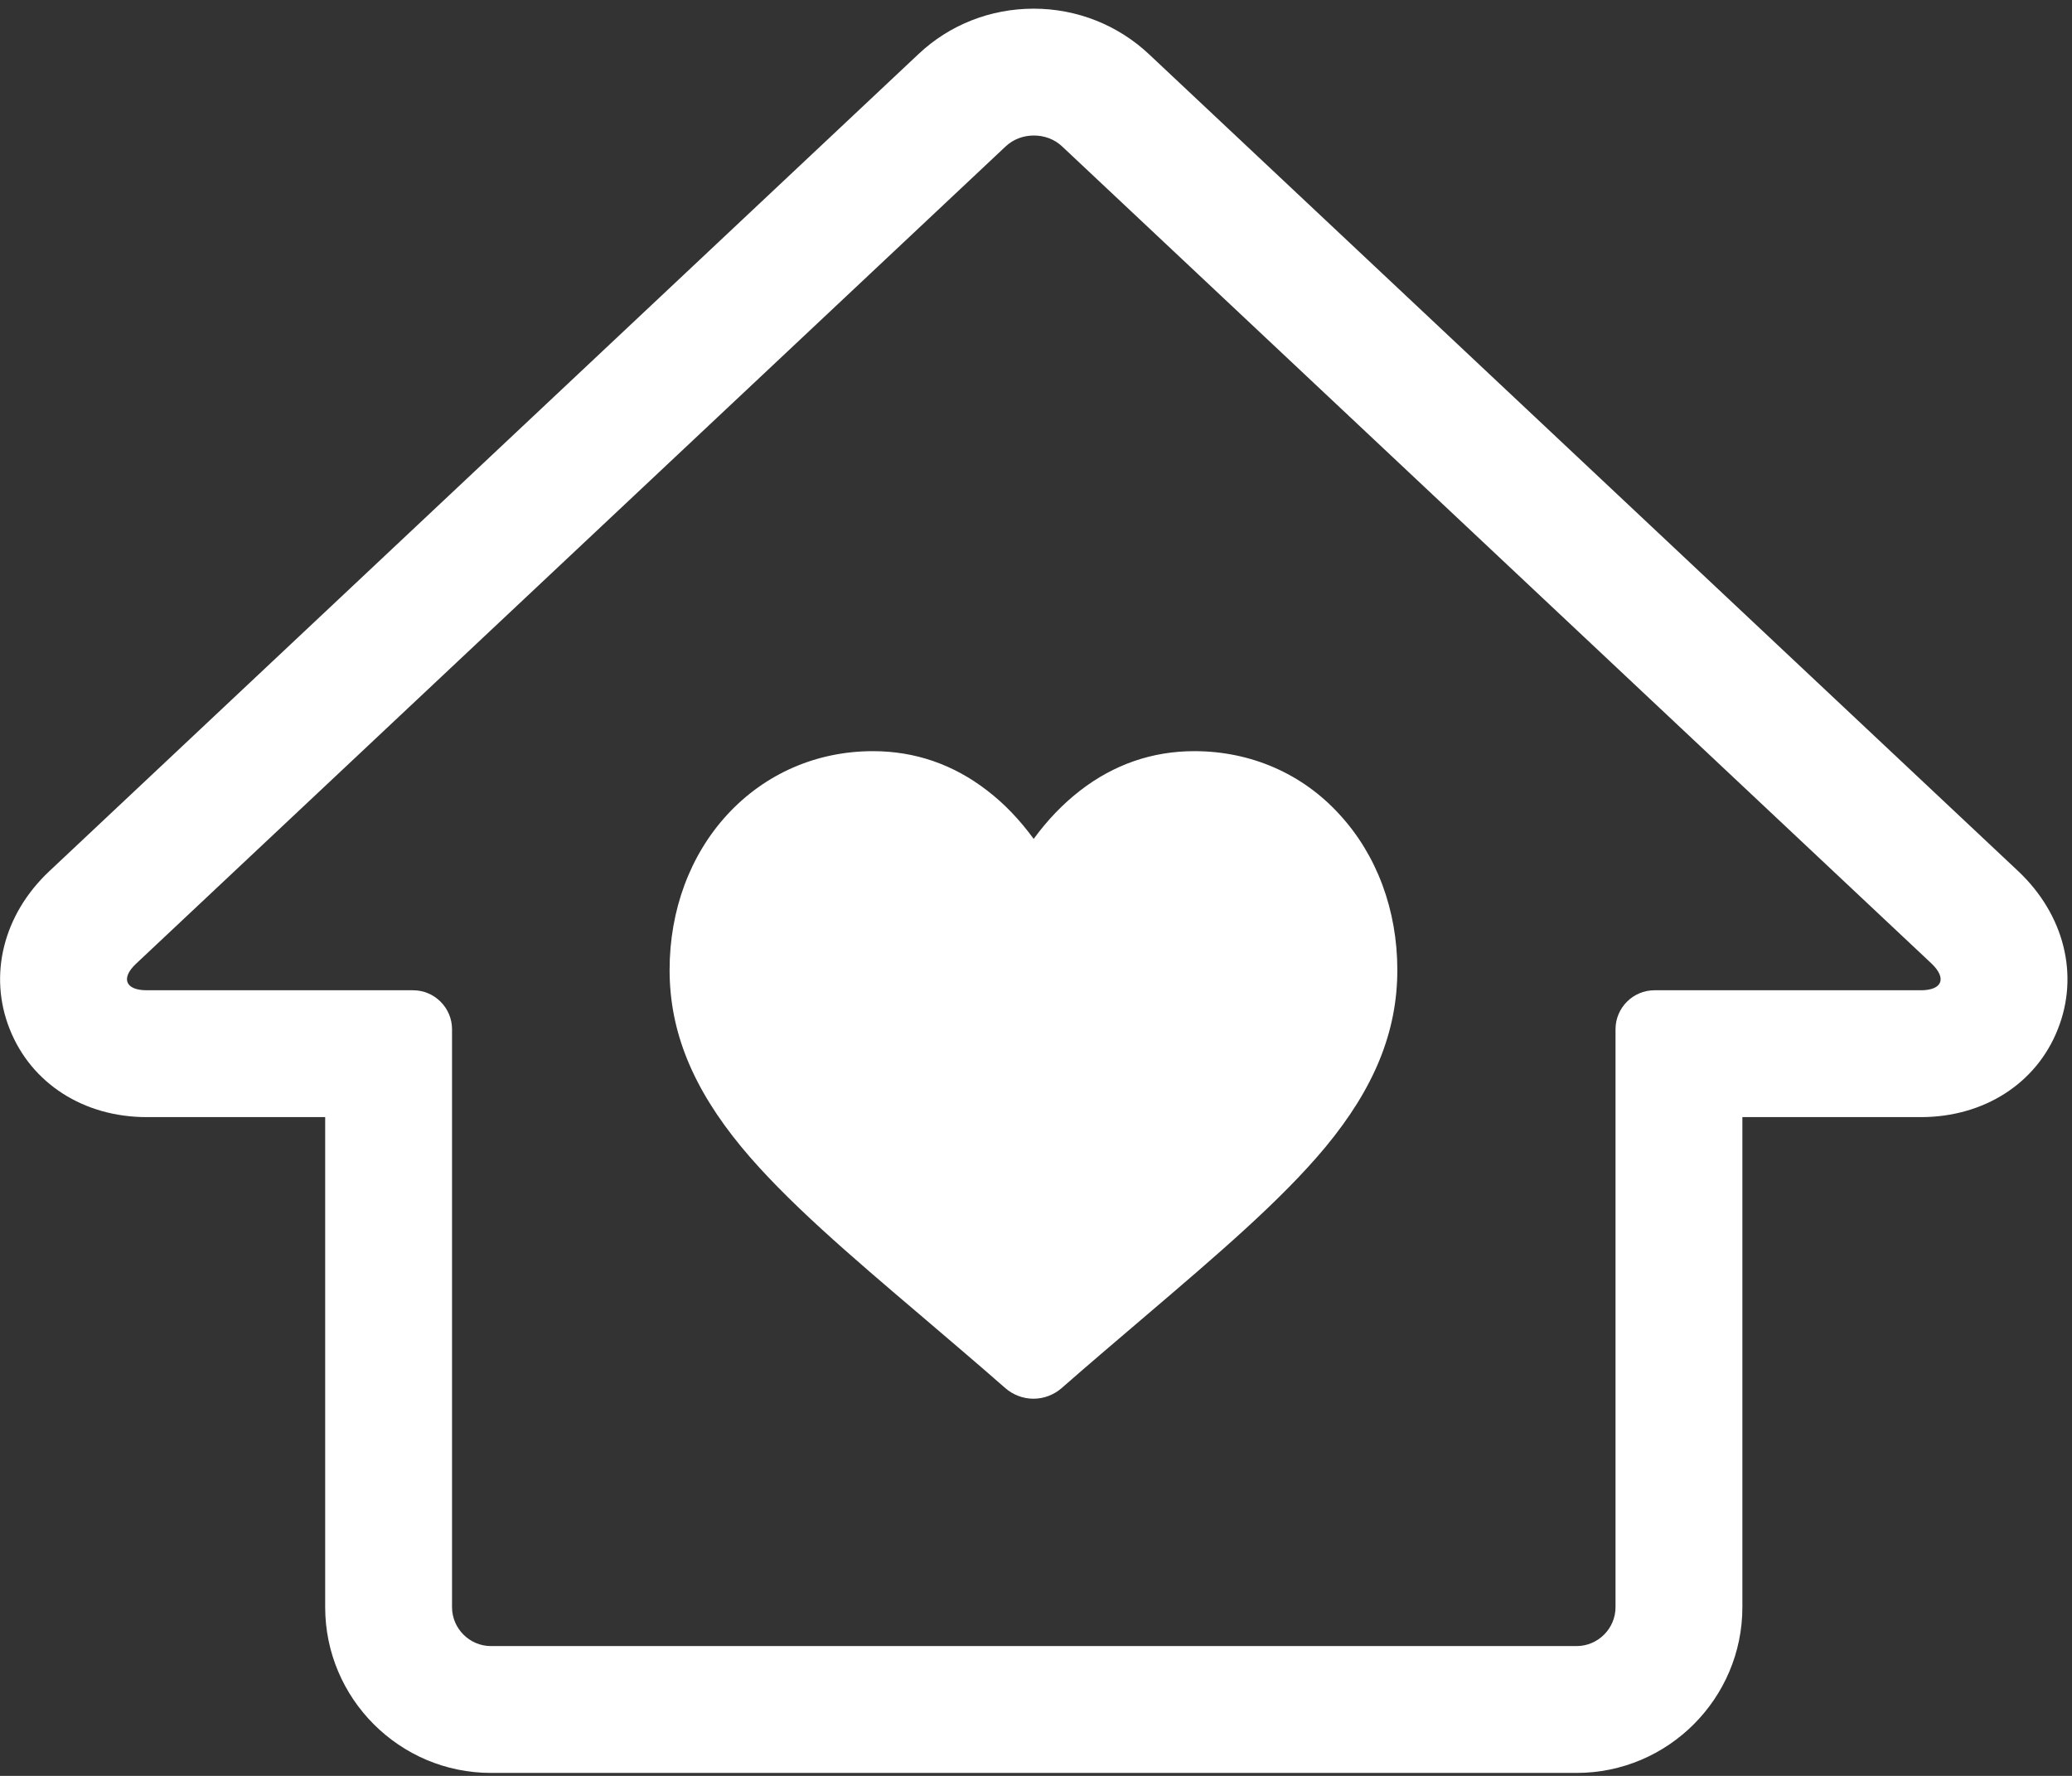
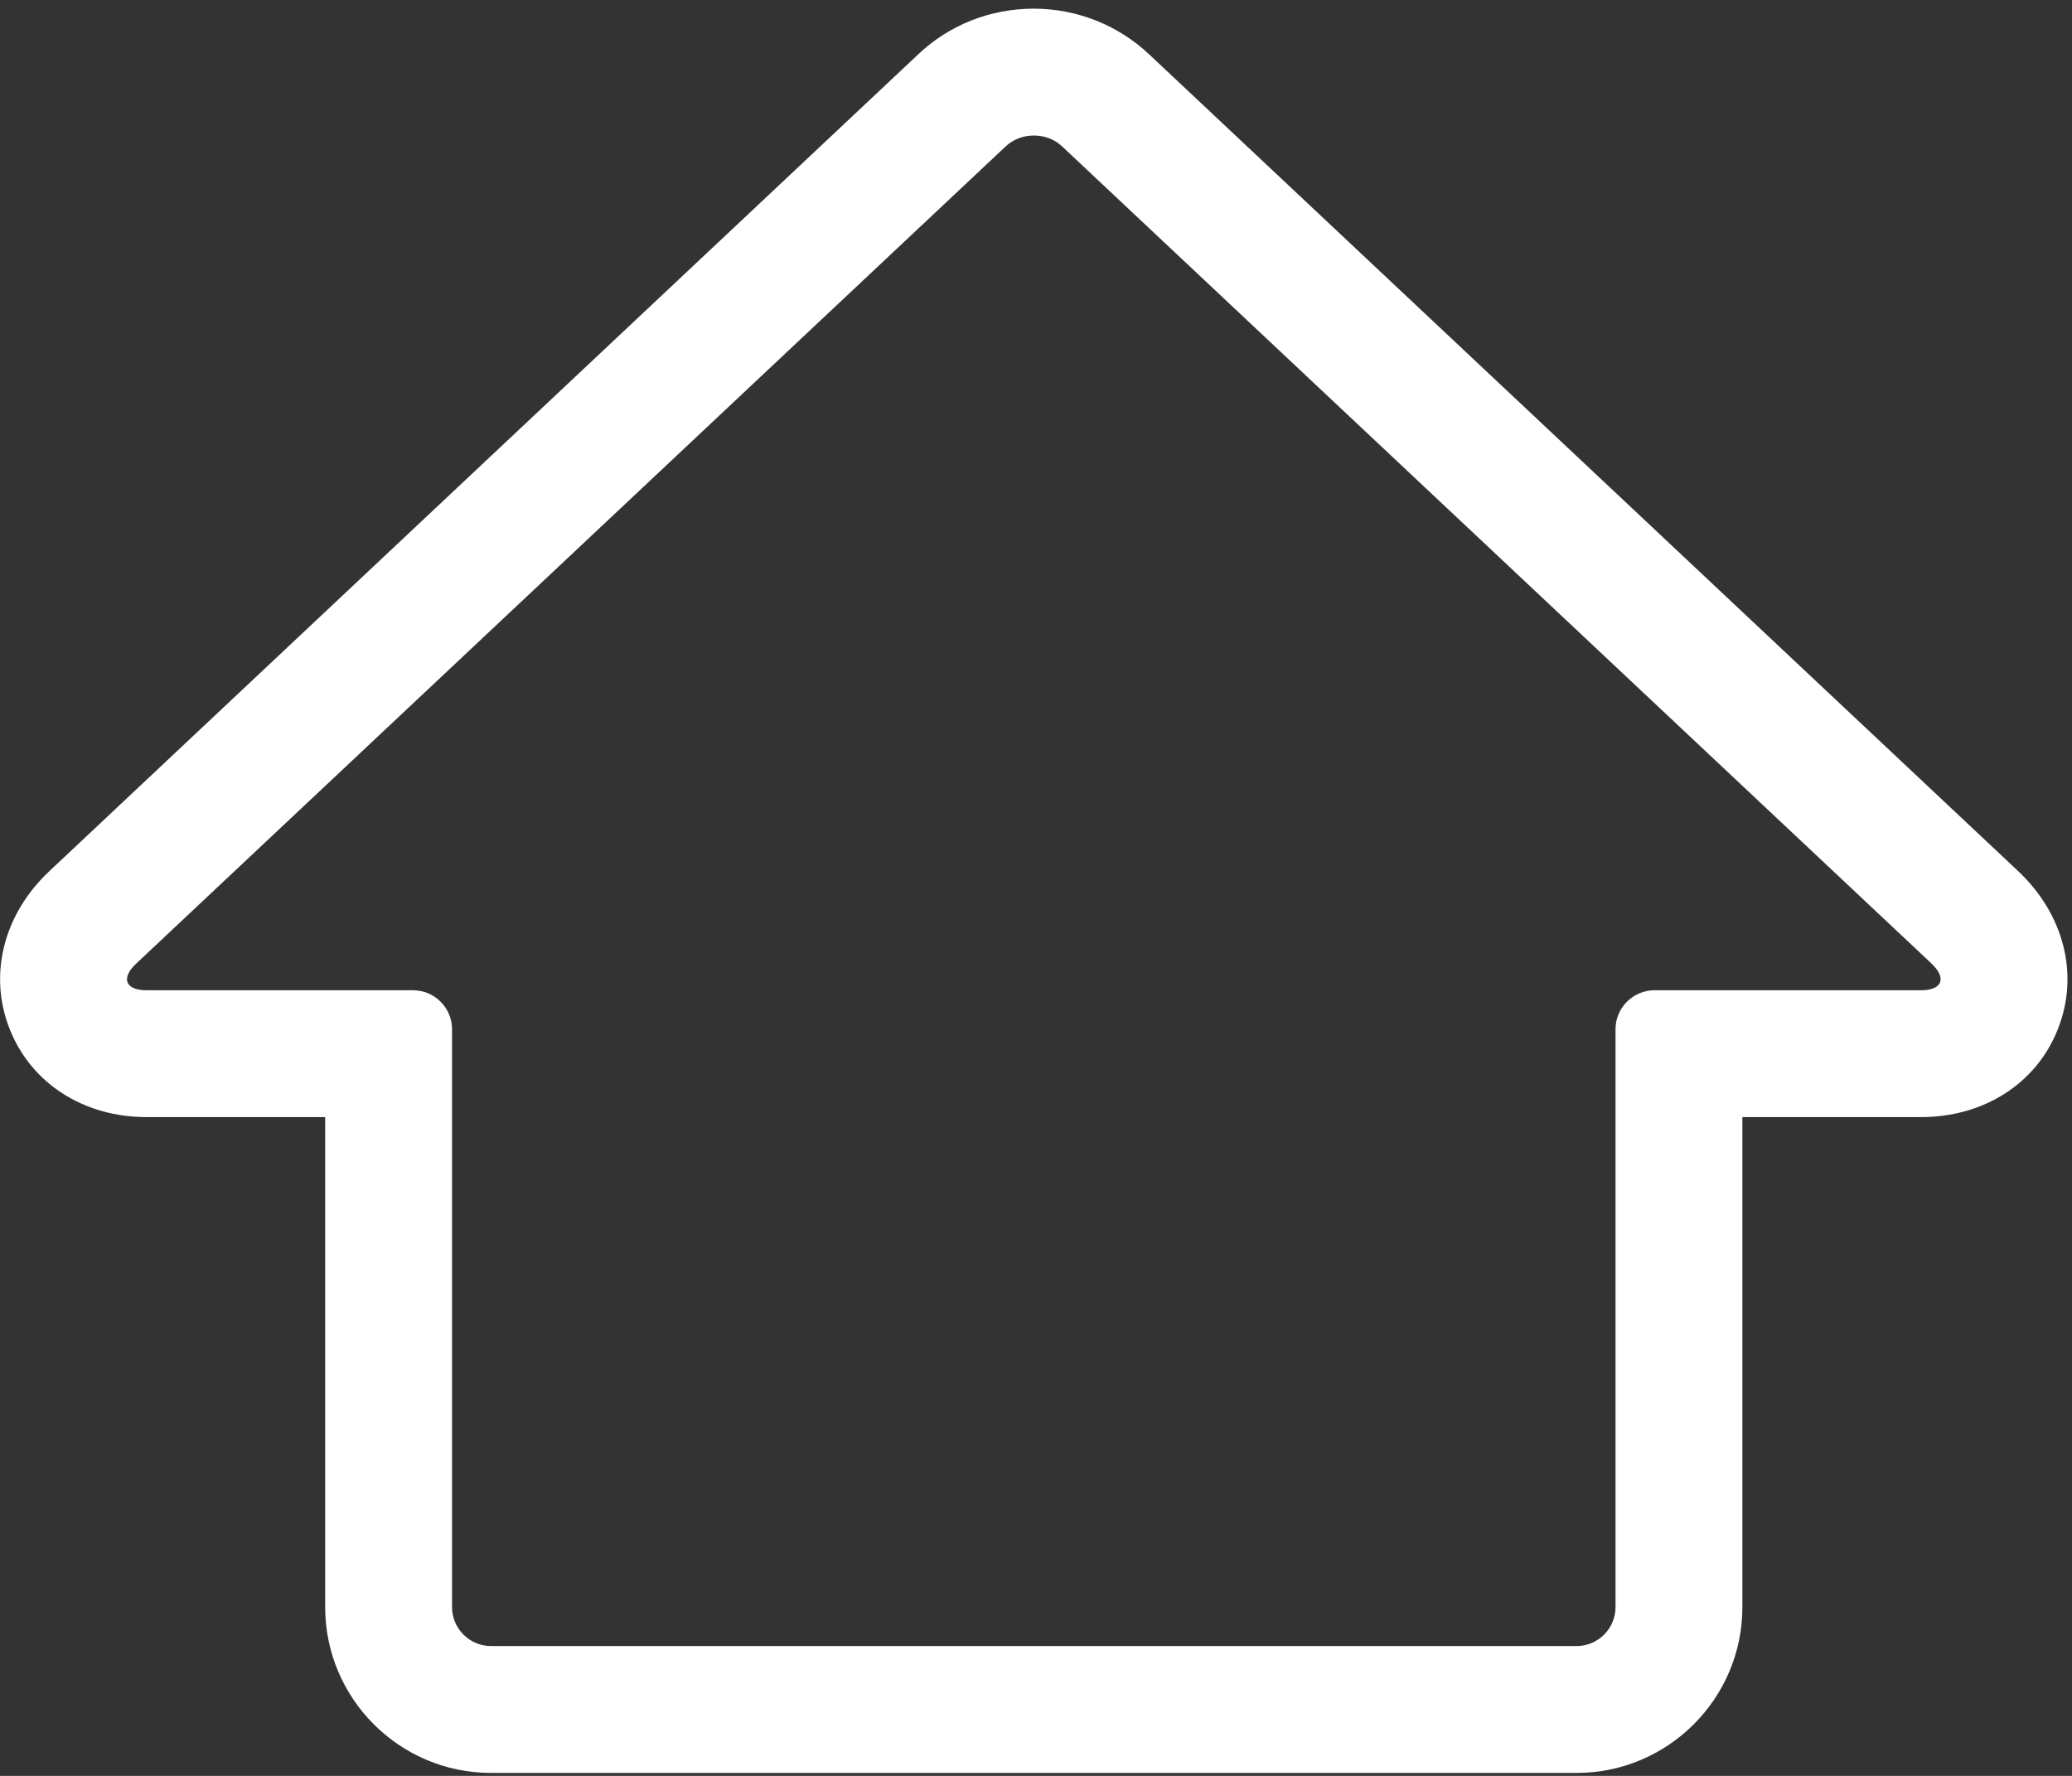
<svg xmlns="http://www.w3.org/2000/svg" width="98" height="84" viewBox="0 0 98 84" fill="none">
  <rect x="0" y="0" width="98" height="84" fill="#333333" stroke="none" />
  <path d="M95.46 41.21L54.34 2.56C52.87 1.18 50.93 0.41 48.89 0.41C46.85 0.41 44.91 1.17 43.44 2.56L2.33 41.21C0.16 43.25 -0.56 46.12 0.46 48.68C1.48 51.25 3.96 52.84 6.94 52.84H15.38V76.02C15.38 80.34 18.9 83.86 23.22 83.86H74.57C78.89 83.86 82.41 80.34 82.41 76.02V52.84H90.85C93.83 52.84 96.32 51.25 97.33 48.68C98.35 46.12 97.63 43.26 95.46 41.21ZM90.85 46.84H78.25C77.24 46.84 76.41 47.67 76.41 48.68V76.02C76.41 77.03 75.58 77.86 74.57 77.86H23.22C22.21 77.86 21.38 77.03 21.38 76.02V48.68C21.38 47.67 20.55 46.84 19.54 46.84H6.94C5.93 46.84 5.7 46.27 6.44 45.58L47.56 6.93C47.93 6.58 48.41 6.41 48.9 6.41C49.39 6.41 49.87 6.58 50.24 6.93L91.36 45.58C92.09 46.28 91.86 46.84 90.85 46.84Z" fill="white" />
-   <path d="M56.49 35.53C54.5 35.53 52.68 36.16 51.08 37.4C50.27 38.03 49.54 38.79 48.89 39.68C48.24 38.79 47.51 38.02 46.7 37.4C45.1 36.16 43.28 35.53 41.29 35.53C38.63 35.53 36.19 36.59 34.4 38.53C32.64 40.44 31.67 43.05 31.67 45.88C31.67 48.79 32.76 51.46 35.08 54.27C37.16 56.78 40.16 59.34 43.63 62.29C44.81 63.3 46.16 64.44 47.55 65.66C47.92 65.98 48.39 66.16 48.88 66.16C49.37 66.16 49.84 65.98 50.21 65.66C51.6 64.44 52.95 63.3 54.13 62.29C57.6 59.33 60.59 56.78 62.68 54.27C65.01 51.46 66.09 48.79 66.09 45.88C66.09 43.05 65.12 40.44 63.36 38.53C61.6 36.59 59.15 35.53 56.49 35.53Z" fill="white" />
</svg>